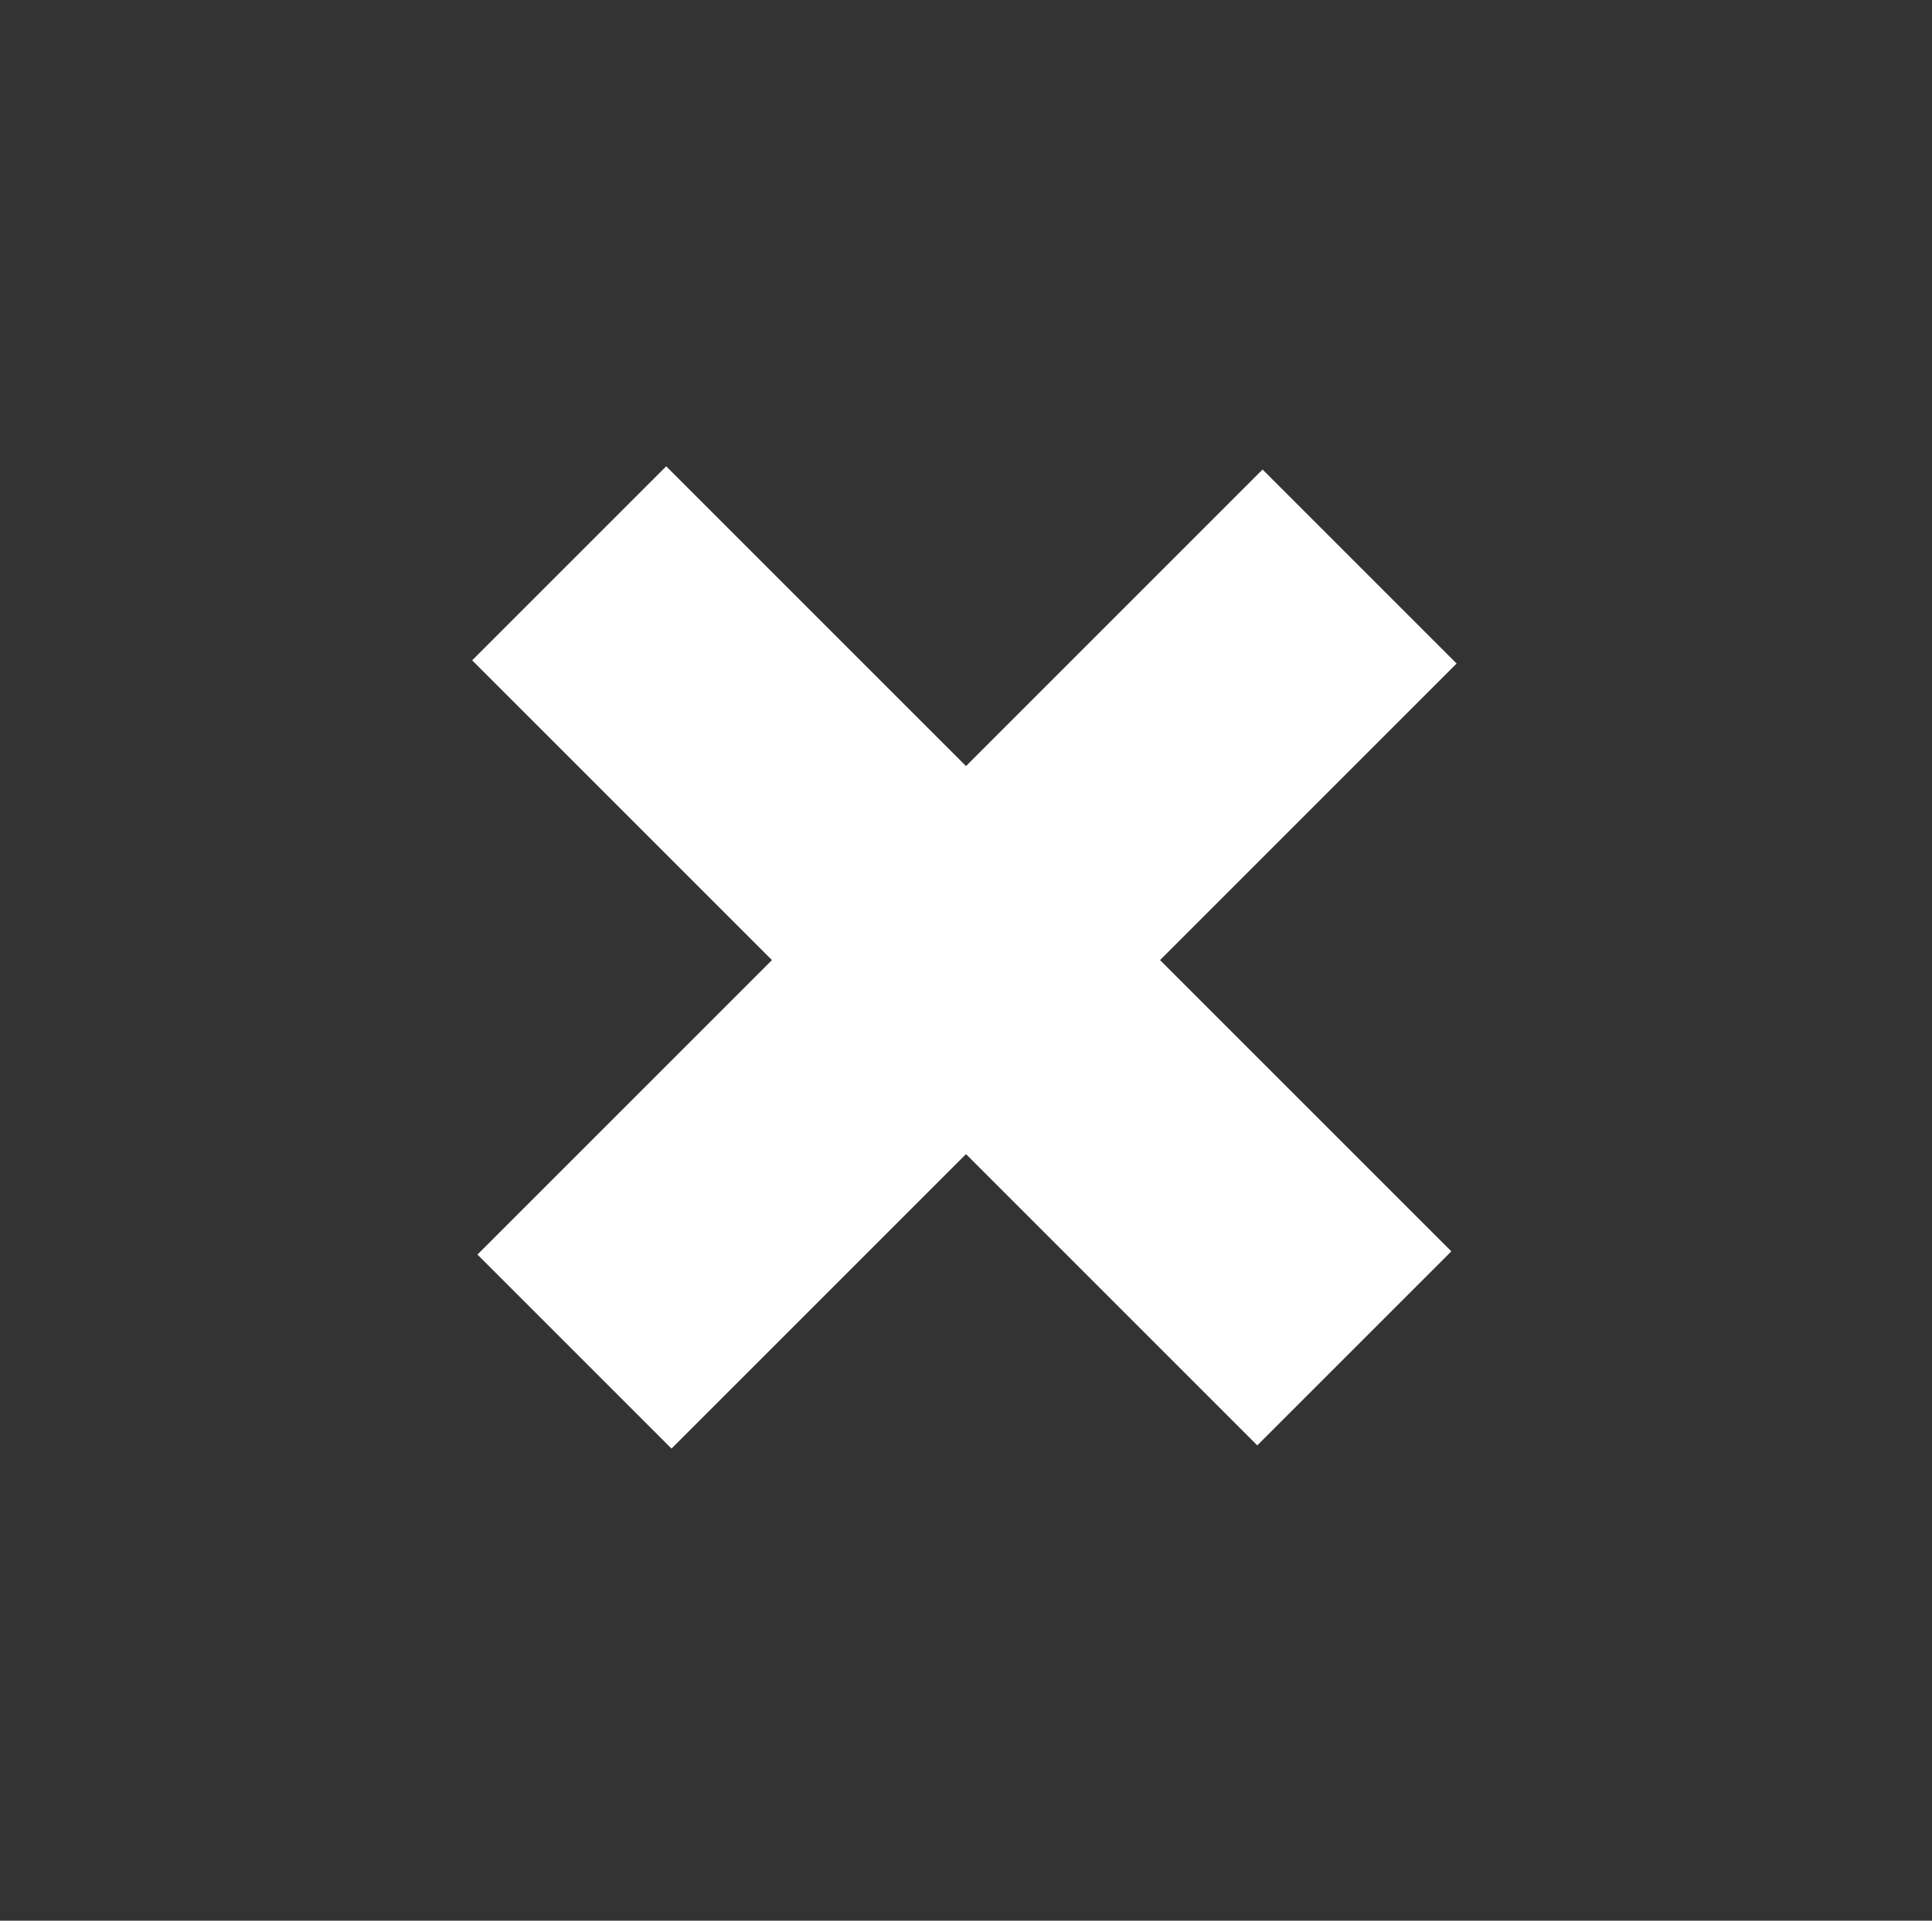
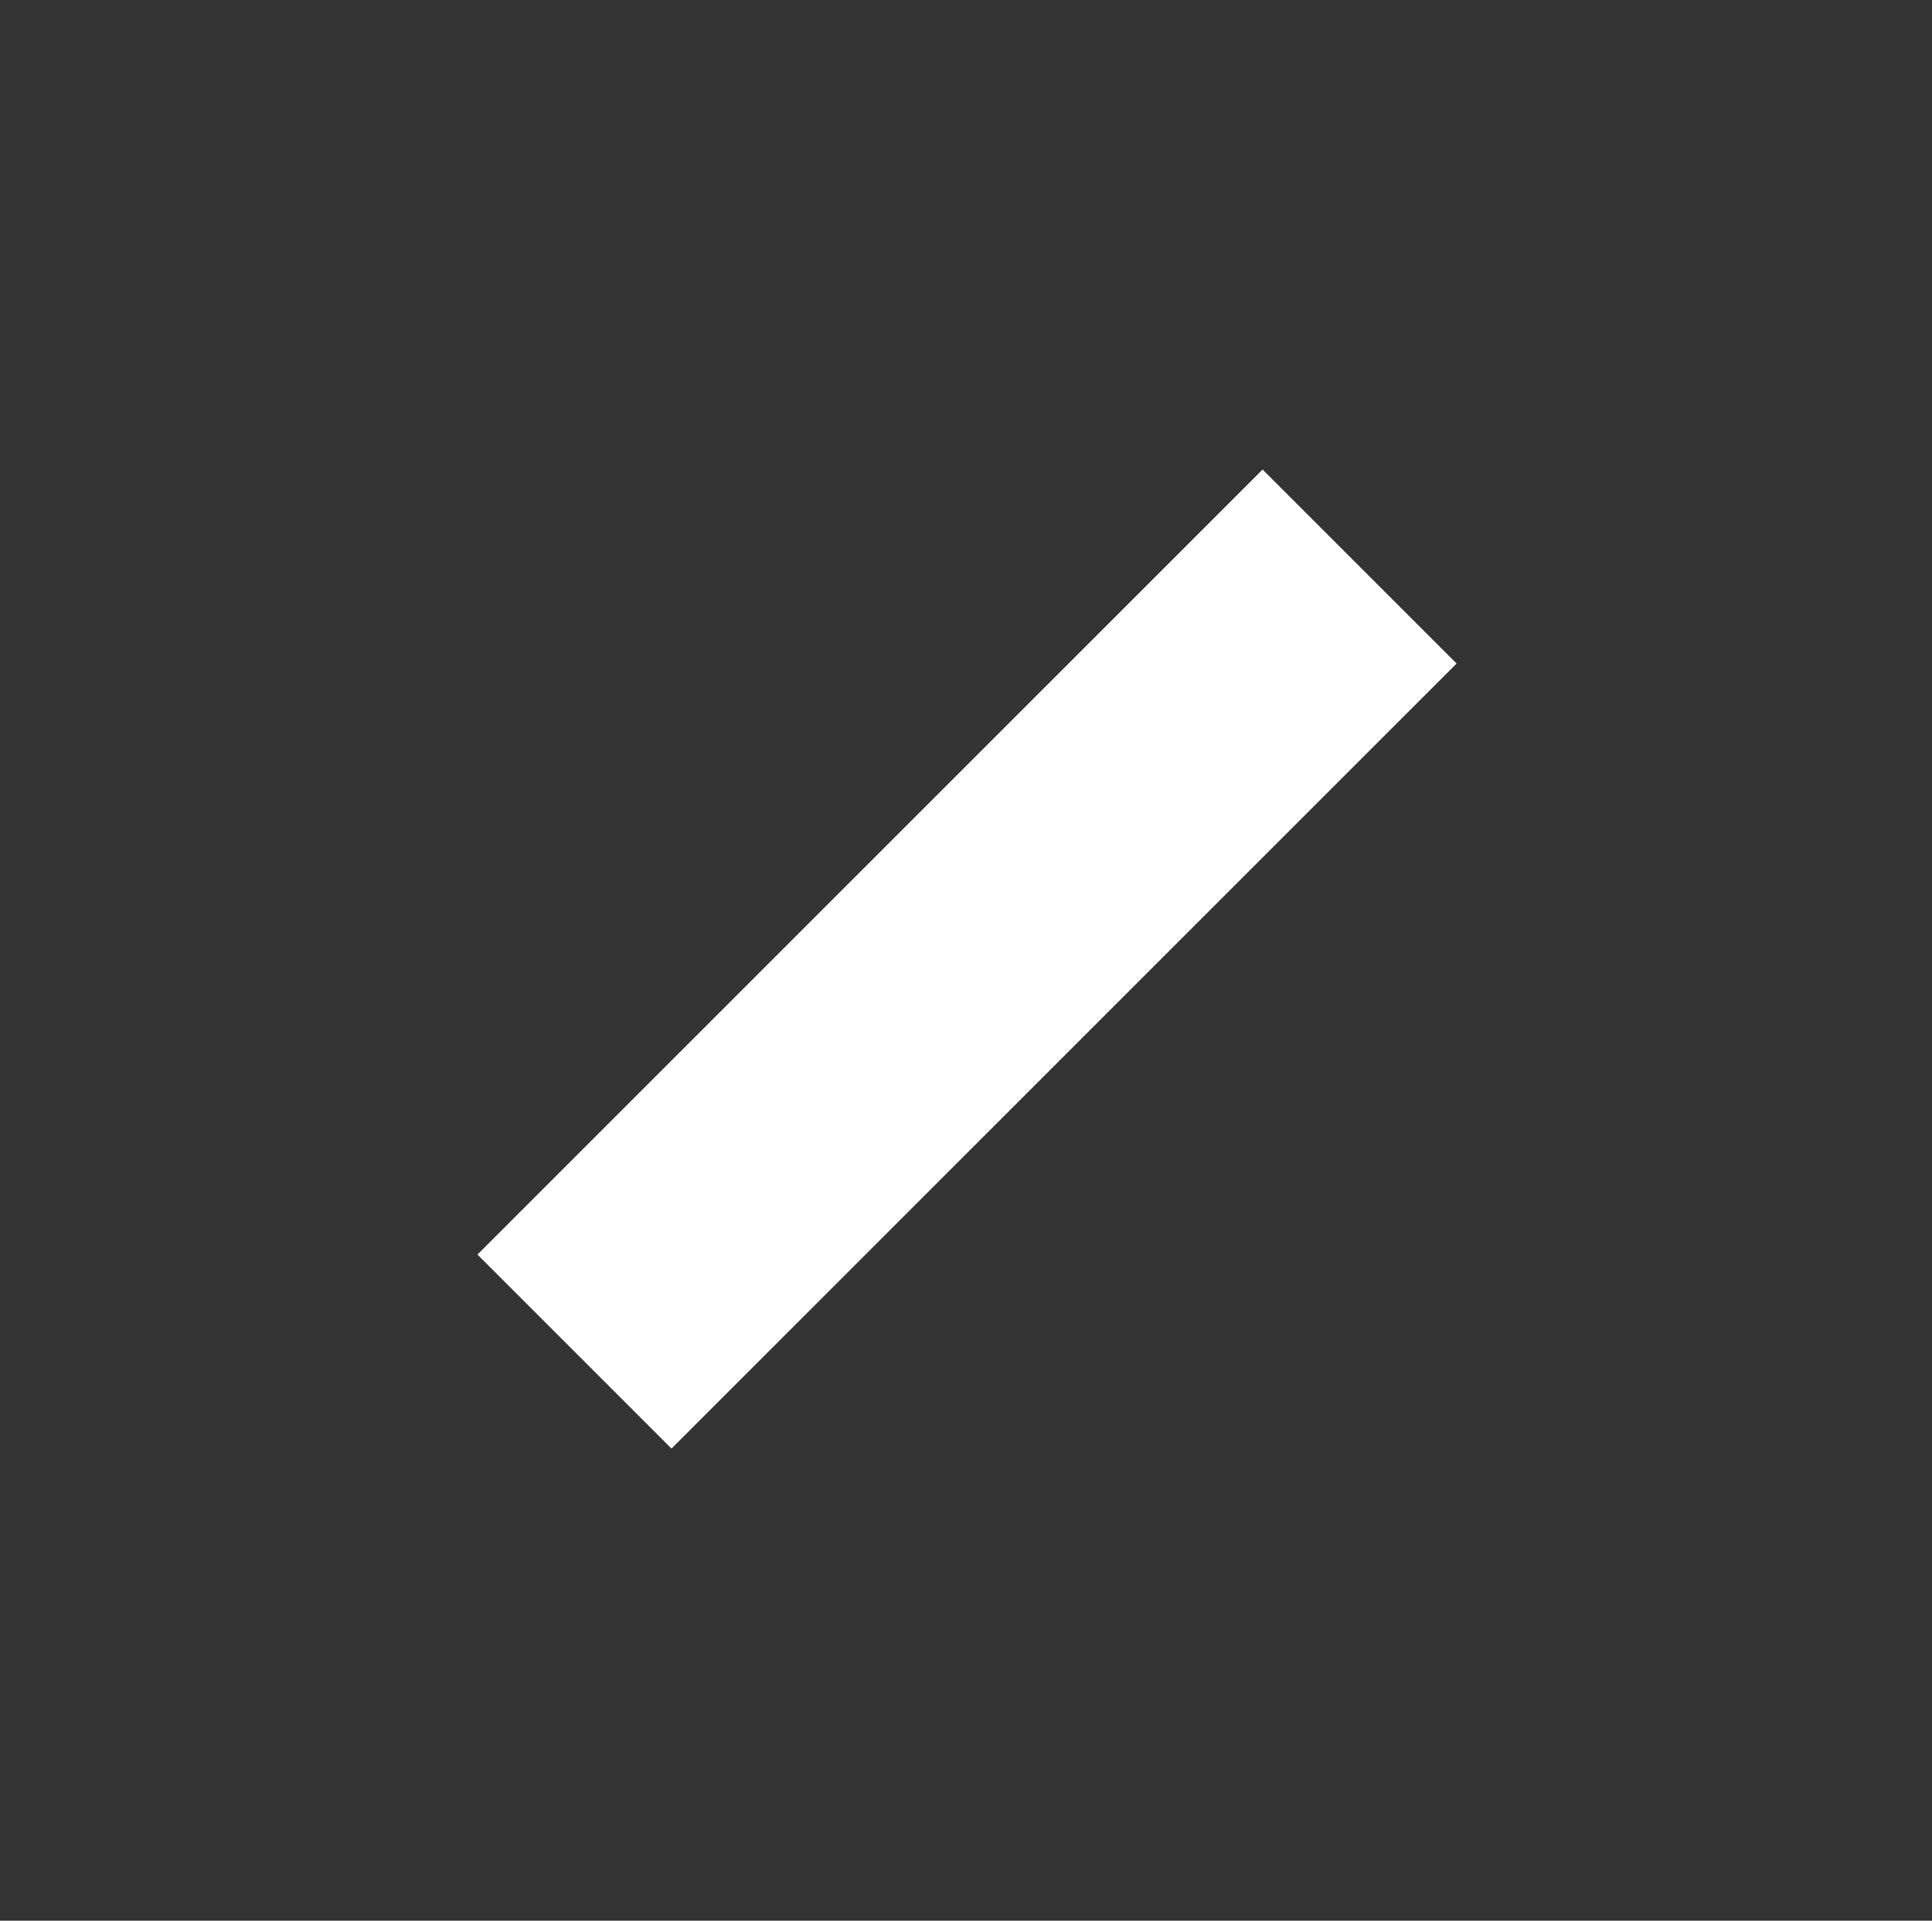
<svg xmlns="http://www.w3.org/2000/svg" width="174" height="173" viewBox="0 0 174 173" fill="none">
  <rect x="0" y="0" width="174" height="173" fill="#333333" stroke="none" />
  <path d="M113.711 42.289L43 113L60.476 130.476L131.186 59.765L113.711 42.289Z" fill="white" />
-   <path d="M130.71 112.711L59.999 42L42.523 59.476L113.234 130.186L130.71 112.711Z" fill="white" />
</svg>